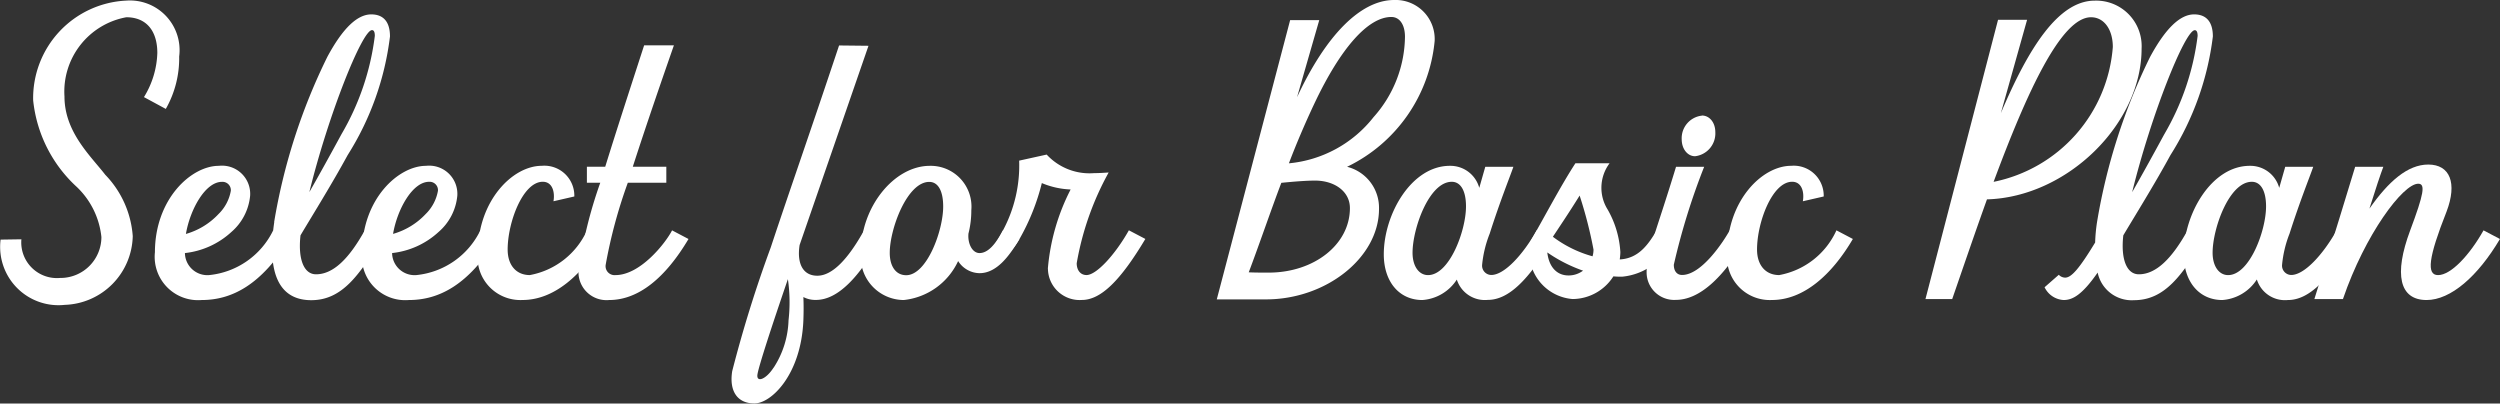
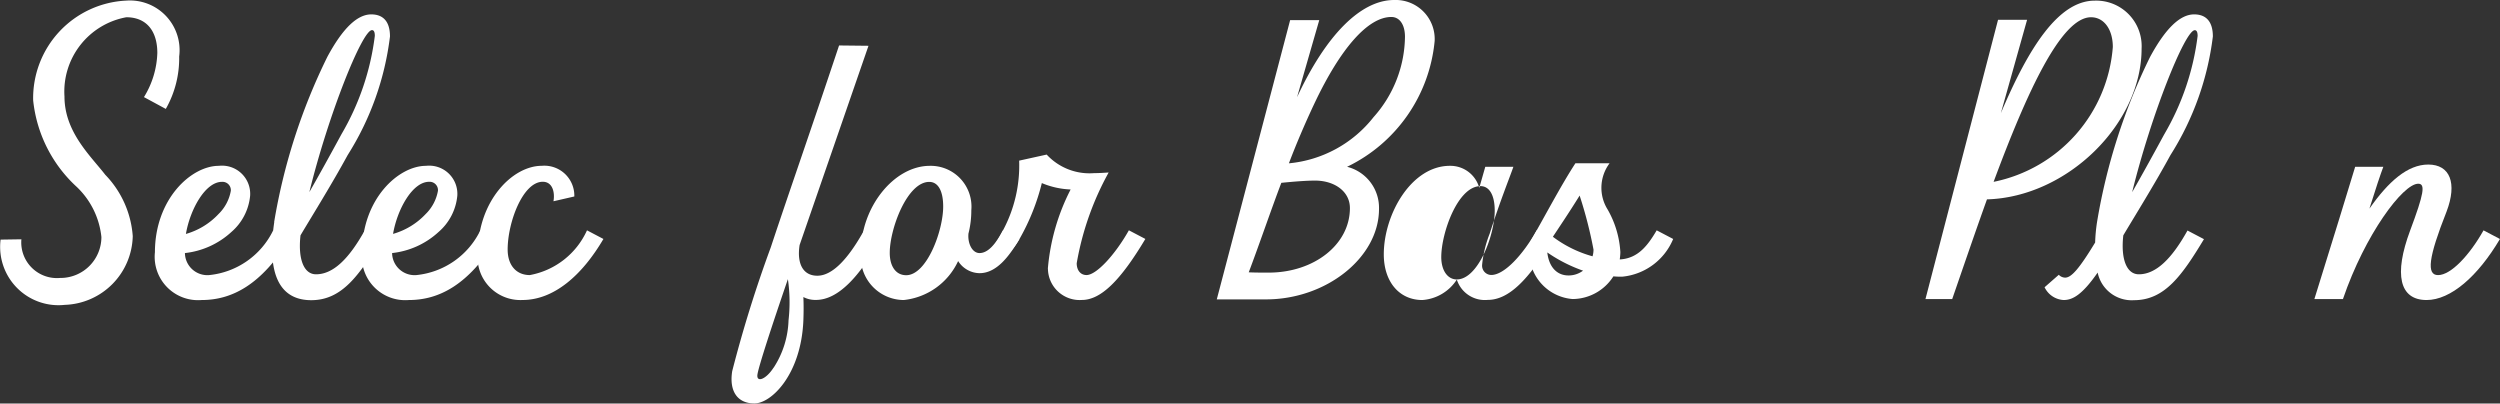
<svg xmlns="http://www.w3.org/2000/svg" width="93.484" height="15.09" viewBox="0 0 93.484 15.09">
  <rect x="0" y="0" width="93.484" height="15.09" fill="#333333" stroke="none" />
  <defs>
    <clipPath id="clip-path">
      <rect id="長方形_24686" data-name="長方形 24686" width="93.484" height="15.09" transform="translate(0 0)" fill="#fff" />
    </clipPath>
  </defs>
  <g id="img_steps_01" transform="translate(0 0)">
    <g id="グループ_13471" data-name="グループ 13471" clip-path="url(#clip-path)">
      <path id="パス_62414" data-name="パス 62414" d="M.022,8.96.8,8.948a1.334,1.334,0,0,0,1.443,1.446,1.532,1.532,0,0,0,1.549-1.53,3.014,3.014,0,0,0-.922-1.875A5.1,5.1,0,0,1,1.24,3.751,3.653,3.653,0,0,1,4.716.023,1.857,1.857,0,0,1,6.7,2.114,3.83,3.83,0,0,1,6.2,4.073l-.817-.442a3.327,3.327,0,0,0,.5-1.649c0-.848-.426-1.337-1.16-1.337A2.825,2.825,0,0,0,2.411,3.607c0,1.327.969,2.211,1.525,2.928A3.673,3.673,0,0,1,4.964,8.829,2.631,2.631,0,0,1,2.422,11.4,2.182,2.182,0,0,1,.022,8.96" fill="#fff" />
      <path id="パス_62415" data-name="パス 62415" d="M5.793,9.439c0-2,1.36-3.238,2.389-3.238A1.054,1.054,0,0,1,9.353,7.324a2.041,2.041,0,0,1-.7,1.35,3.053,3.053,0,0,1-1.738.789.839.839,0,0,0,.9.824,2.99,2.99,0,0,0,2.4-1.673l.616.323c-1.054,1.708-2.153,2.282-3.289,2.282a1.622,1.622,0,0,1-1.75-1.78M8.17,8.005a1.6,1.6,0,0,0,.462-.873A.312.312,0,0,0,8.3,6.8c-.627,0-1.194,1.04-1.348,1.948A2.67,2.67,0,0,0,8.17,8.005" fill="#fff" />
      <path id="パス_62416" data-name="パス 62416" d="M10.252,8.3A22.176,22.176,0,0,1,12.24,2.127C12.819,1.051,13.363.538,13.883.538c.461,0,.7.286.7.824A10.717,10.717,0,0,1,13,5.8c-.592,1.087-1.3,2.222-1.763,3-.1.9.13,1.457.58,1.457.639,0,1.229-.574,1.82-1.637l.616.323c-.816,1.35-1.466,2.282-2.614,2.282-1.194,0-1.667-.992-1.384-2.916m2.519-3.3a9.594,9.594,0,0,0,1.242-3.668c0-.167-.047-.215-.106-.215-.366,0-1.632,3.166-2.342,6.057.308-.537.7-1.242,1.206-2.174" fill="#fff" />
      <path id="パス_62417" data-name="パス 62417" d="M13.54,9.439c0-2,1.36-3.238,2.389-3.238A1.054,1.054,0,0,1,17.1,7.324a2.04,2.04,0,0,1-.7,1.35,3.048,3.048,0,0,1-1.738.789.84.84,0,0,0,.9.824,2.989,2.989,0,0,0,2.4-1.673l.615.323c-1.053,1.708-2.151,2.282-3.288,2.282a1.622,1.622,0,0,1-1.75-1.78m2.377-1.434a1.607,1.607,0,0,0,.461-.873.312.312,0,0,0-.331-.334c-.627,0-1.194,1.04-1.348,1.948a2.67,2.67,0,0,0,1.218-.741" fill="#fff" />
      <path id="パス_62418" data-name="パス 62418" d="M17.87,9.414c.012-1.9,1.289-3.214,2.389-3.214a1.12,1.12,0,0,1,1.217,1.147l-.78.179c.06-.334-.035-.729-.4-.729-.745,0-1.313,1.518-1.313,2.534,0,.585.32.955.828.955A2.924,2.924,0,0,0,21.95,8.613l.614.323c-.792,1.35-1.844,2.282-3.027,2.282a1.6,1.6,0,0,1-1.667-1.8" fill="#fff" />
-       <path id="パス_62419" data-name="パス 62419" d="M21.631,10.167a16.63,16.63,0,0,1,.815-3.333h-.5v-.6h.686c.414-1.338.923-2.9,1.455-4.54H25.2c-.425,1.219-1.029,2.963-1.537,4.54h1.253v.6H23.476a18.57,18.57,0,0,0-.828,3.07.336.336,0,0,0,.367.383c.933,0,1.88-1.207,2.116-1.673l.615.323c-.851,1.433-1.856,2.282-2.968,2.282a1.048,1.048,0,0,1-1.147-1.052" fill="#fff" />
      <path id="パス_62420" data-name="パス 62420" d="M27.379,13.882a47.335,47.335,0,0,1,1.444-4.635C29.568,7,30.218,5.173,31.376,1.7l1.1.012L29.9,9.163c-.107.7.13,1.147.662,1.147.556,0,1.146-.609,1.75-1.7l.615.323c-.793,1.434-1.6,2.282-2.413,2.282a.956.956,0,0,1-.473-.108c.012.264.012.562,0,.873-.083,2.019-1.194,3.106-1.833,3.106s-.946-.466-.828-1.207m1.55-.131a3.443,3.443,0,0,0,.556-1.768,6.008,6.008,0,0,0-.024-1.542c-.627,1.829-1.076,3.214-1.136,3.549s.308.215.6-.239" fill="#fff" />
      <path id="パス_62421" data-name="パス 62421" d="M32.194,9.415c0-1.661,1.229-3.214,2.578-3.214a1.525,1.525,0,0,1,1.549,1.661,3.519,3.519,0,0,1-.107.872c-.035.37.142.729.414.729.438,0,.757-.646.875-.849l.615.323c-.39.669-.863,1.278-1.49,1.278a.965.965,0,0,1-.8-.453,2.535,2.535,0,0,1-2.033,1.457,1.618,1.618,0,0,1-1.6-1.8m1.69.872c.77,0,1.384-1.661,1.384-2.569,0-.585-.19-.92-.521-.92-.827,0-1.477,1.757-1.477,2.653,0,.513.236.836.614.836" fill="#fff" />
      <path id="パス_62422" data-name="パス 62422" d="M39.183,10.048a7.9,7.9,0,0,1,.852-2.963,3.069,3.069,0,0,1-1.077-.239A8.178,8.178,0,0,1,38.143,8.9a2.391,2.391,0,0,1-.745.836L37.019,9.4a4.9,4.9,0,0,0,.5-.812,5.143,5.143,0,0,0,.591-2.581l1.029-.227a2.18,2.18,0,0,0,1.774.694c.189,0,.355-.012.544-.024a10.79,10.79,0,0,0-1.195,3.393c0,.263.143.442.367.442.367,0,1.065-.753,1.584-1.673l.616.323c-.935,1.565-1.667,2.282-2.377,2.282a1.186,1.186,0,0,1-1.266-1.171" fill="#fff" />
      <path id="パス_62423" data-name="パス 62423" d="M45.5,11.194,48.243.752h1.089l-.84,2.915V3.655C49.58,1.313,50.881,0,52.134,0a1.46,1.46,0,0,1,1.513,1.53,5.827,5.827,0,0,1-3.275,4.707,1.58,1.58,0,0,1,1.194,1.577c0,1.816-1.974,3.381-4.222,3.381H45.5Zm1.939-1c1.7,0,3.039-1.051,3.039-2.413,0-.633-.591-1.028-1.3-1.028-.331,0-.8.037-1.265.084-.39,1.028-.816,2.282-1.218,3.346.225.011.473.011.745.011m3.926-5.818a4.581,4.581,0,0,0,1.171-3c0-.454-.2-.741-.509-.741-.875,0-1.9,1.171-2.873,3.226-.367.777-.7,1.565-.958,2.246a4.561,4.561,0,0,0,3.169-1.732" fill="#fff" />
-       <path id="パス_62424" data-name="パス 62424" d="M54.476,10.454a1.673,1.673,0,0,1-1.289.765c-.863,0-1.442-.681-1.442-1.708,0-1.494,1.028-3.31,2.47-3.31a1.118,1.118,0,0,1,1.1.824l.225-.788h1.051c-.118.346-.5,1.29-.886,2.5A4.267,4.267,0,0,0,55.422,9.9a.348.348,0,0,0,.343.382c.485,0,1.183-.752,1.7-1.673l.616.323c-.922,1.541-1.667,2.282-2.448,2.282a1.1,1.1,0,0,1-1.159-.765M53.4,10.287c.8,0,1.419-1.661,1.419-2.569,0-.585-.2-.92-.532-.92-.852,0-1.467,1.757-1.467,2.653,0,.5.237.836.58.836" fill="#fff" />
+       <path id="パス_62424" data-name="パス 62424" d="M54.476,10.454a1.673,1.673,0,0,1-1.289.765c-.863,0-1.442-.681-1.442-1.708,0-1.494,1.028-3.31,2.47-3.31a1.118,1.118,0,0,1,1.1.824l.225-.788h1.051c-.118.346-.5,1.29-.886,2.5A4.267,4.267,0,0,0,55.422,9.9a.348.348,0,0,0,.343.382c.485,0,1.183-.752,1.7-1.673l.616.323c-.922,1.541-1.667,2.282-2.448,2.282a1.1,1.1,0,0,1-1.159-.765c.8,0,1.419-1.661,1.419-2.569,0-.585-.2-.92-.532-.92-.852,0-1.467,1.757-1.467,2.653,0,.5.237.836.58.836" fill="#fff" />
      <path id="パス_62425" data-name="パス 62425" d="M57.233,9.019c.507-.883,1.146-2.1,1.678-2.915h1.278a1.529,1.529,0,0,0-.072,1.733,3.634,3.634,0,0,1,.474,1.589,2.336,2.336,0,0,1-.023.275c.7-.036,1.063-.55,1.382-1.088l.616.323a2.3,2.3,0,0,1-1.905,1.41,2.952,2.952,0,0,1-.331-.012,1.819,1.819,0,0,1-1.525.848,1.758,1.758,0,0,1-1.572-2.163M58.652,10.3a.9.9,0,0,0,.544-.179,5.589,5.589,0,0,1-1.337-.681c.059.525.343.86.793.86m.9-.717a.937.937,0,0,0,.035-.25,15.982,15.982,0,0,0-.519-2.02c-.391.633-.805,1.243-1,1.541a4.408,4.408,0,0,0,1.479.729" fill="#fff" />
-       <path id="パス_62426" data-name="パス 62426" d="M61.573,10.167c0-.728.355-1.481,1.1-3.93h1.052A25.123,25.123,0,0,0,62.59,9.9c0,.238.118.382.308.382.721,0,1.525-1.207,1.785-1.673l.615.323c-.875,1.481-1.761,2.282-2.637,2.282a1.031,1.031,0,0,1-1.088-1.052m2.069-5.842c.284,0,.5.263.5.622a.859.859,0,0,1-.757.9c-.284,0-.5-.275-.5-.634a.849.849,0,0,1,.757-.884" fill="#fff" />
-       <path id="パス_62427" data-name="パス 62427" d="M64.589,9.414C64.6,7.514,65.878,6.2,66.978,6.2a1.12,1.12,0,0,1,1.217,1.147l-.78.179c.06-.334-.035-.729-.4-.729-.744,0-1.313,1.518-1.313,2.534,0,.585.32.955.828.955a2.924,2.924,0,0,0,2.141-1.673l.614.323c-.792,1.35-1.844,2.282-3.027,2.282a1.6,1.6,0,0,1-1.667-1.8" fill="#fff" />
      <path id="パス_62428" data-name="パス 62428" d="M74.714.741H75.8L74.82,4.229C75.86,1.78,76.972.024,78.332.024a1.7,1.7,0,0,1,1.75,1.792c0,2.832-2.8,5.556-5.782,5.639-.438,1.219-.875,2.5-1.3,3.728H72Zm4.292,1.015c0-.657-.331-1.111-.815-1.111C77.078.645,75.8,3.429,74.548,6.8a5.578,5.578,0,0,0,4.458-5.042" fill="#fff" />
      <path id="パス_62429" data-name="パス 62429" d="M78.44,10.191c-.591.849-.945,1.028-1.276,1.028a.842.842,0,0,1-.71-.478l.532-.466a.337.337,0,0,0,.236.107c.225,0,.509-.3,1.123-1.314a6.238,6.238,0,0,1,.071-.765A22.176,22.176,0,0,1,80.4,2.127C80.983,1.051,81.527.538,82.047.538c.461,0,.7.286.7.824A10.717,10.717,0,0,1,81.161,5.8c-.592,1.087-1.3,2.222-1.763,3-.1.9.13,1.457.58,1.457.638,0,1.229-.574,1.82-1.637l.616.323c-.816,1.35-1.466,2.282-2.614,2.282a1.3,1.3,0,0,1-1.36-1.028m2.495-5.185a9.594,9.594,0,0,0,1.242-3.668c0-.167-.048-.215-.106-.215-.366,0-1.632,3.166-2.342,6.057.308-.537.7-1.242,1.206-2.174" fill="#fff" />
-       <path id="パス_62430" data-name="パス 62430" d="M84.389,10.454a1.673,1.673,0,0,1-1.289.765c-.863,0-1.442-.681-1.442-1.708,0-1.494,1.028-3.31,2.47-3.31a1.118,1.118,0,0,1,1.1.824l.225-.788H86.5c-.118.346-.5,1.29-.886,2.5A4.267,4.267,0,0,0,85.335,9.9a.348.348,0,0,0,.343.382c.485,0,1.183-.752,1.7-1.673L88,8.937c-.922,1.541-1.667,2.282-2.448,2.282a1.1,1.1,0,0,1-1.159-.765m-1.076-.167c.8,0,1.419-1.661,1.419-2.569,0-.585-.2-.92-.532-.92-.852,0-1.467,1.757-1.467,2.653,0,.5.237.836.58.836" fill="#fff" />
      <path id="パス_62431" data-name="パス 62431" d="M90.126,8.614c.509-1.362.58-1.744.3-1.744-.568,0-1.986,1.888-2.815,4.313H86.543C87.17,9.176,87.9,6.8,88.068,6.237h1.053c-.1.263-.3.86-.52,1.565.71-1.016,1.43-1.649,2.2-1.649.816,0,1.089.693.686,1.756-.686,1.733-.757,2.378-.319,2.378.484,0,1.183-.753,1.7-1.673l.614.323c-.827,1.4-1.844,2.282-2.743,2.282-1.016,0-1.229-.956-.615-2.6" fill="#fff" />
    </g>
  </g>
</svg>